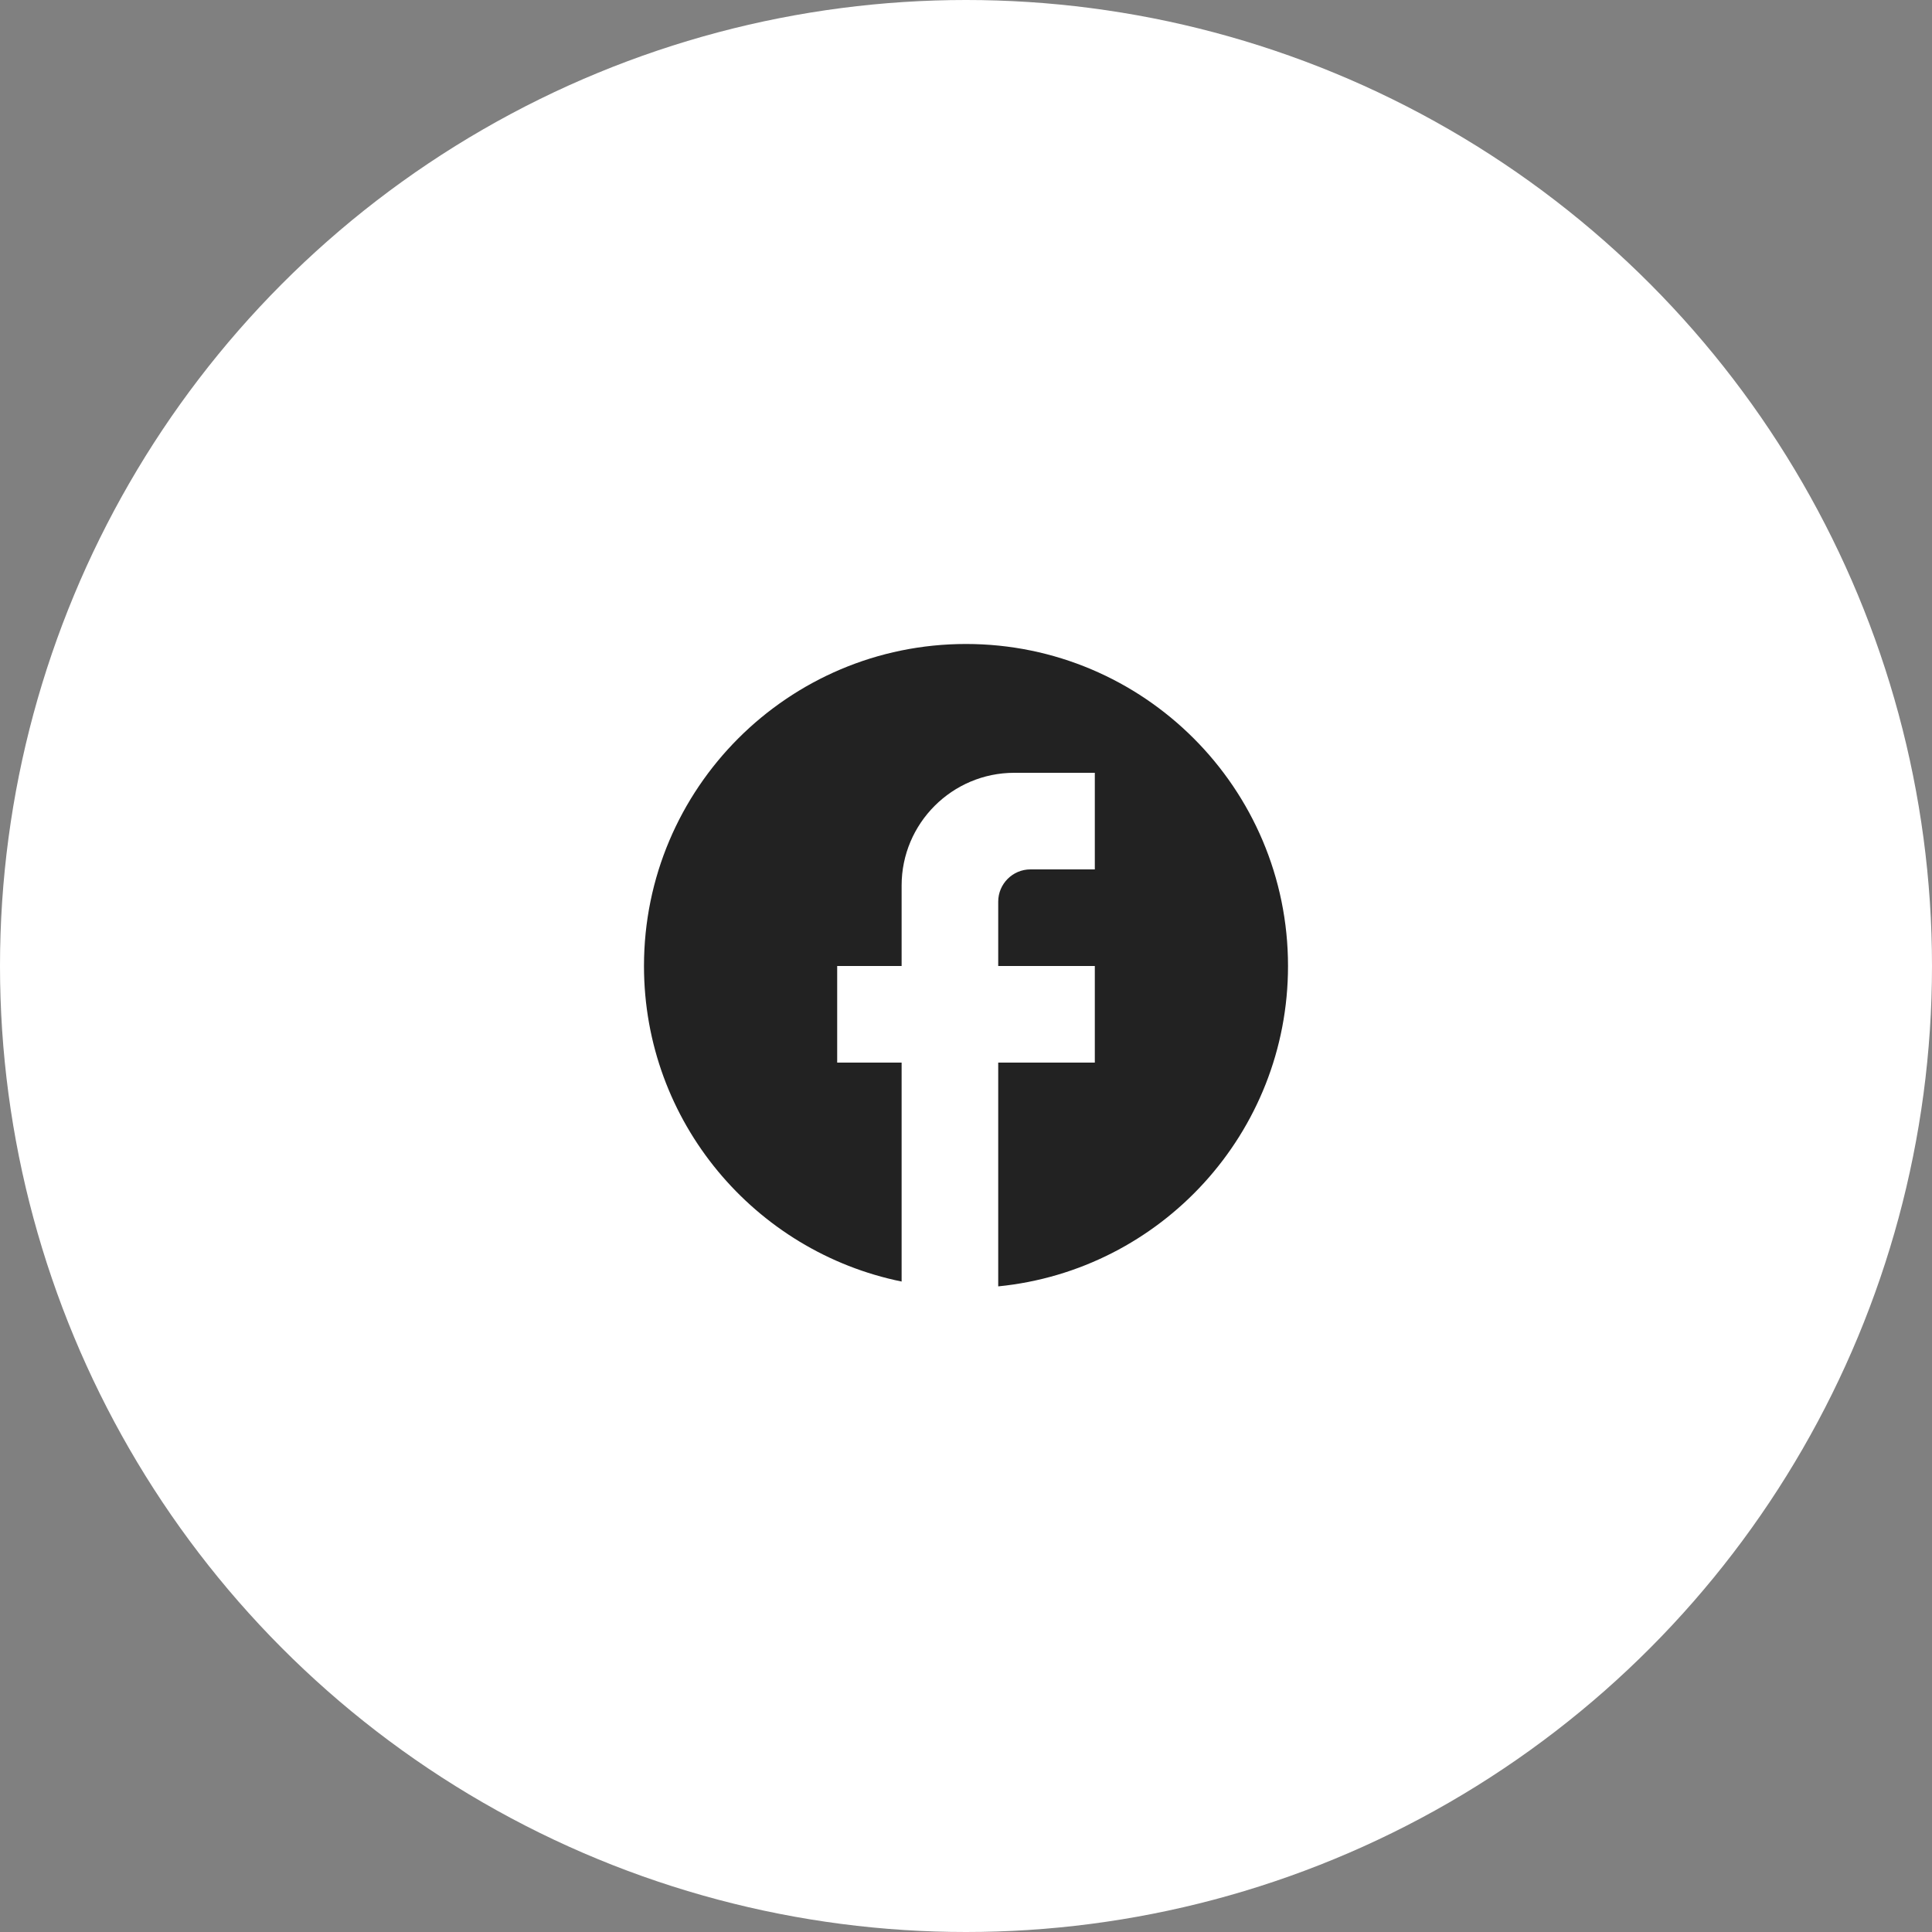
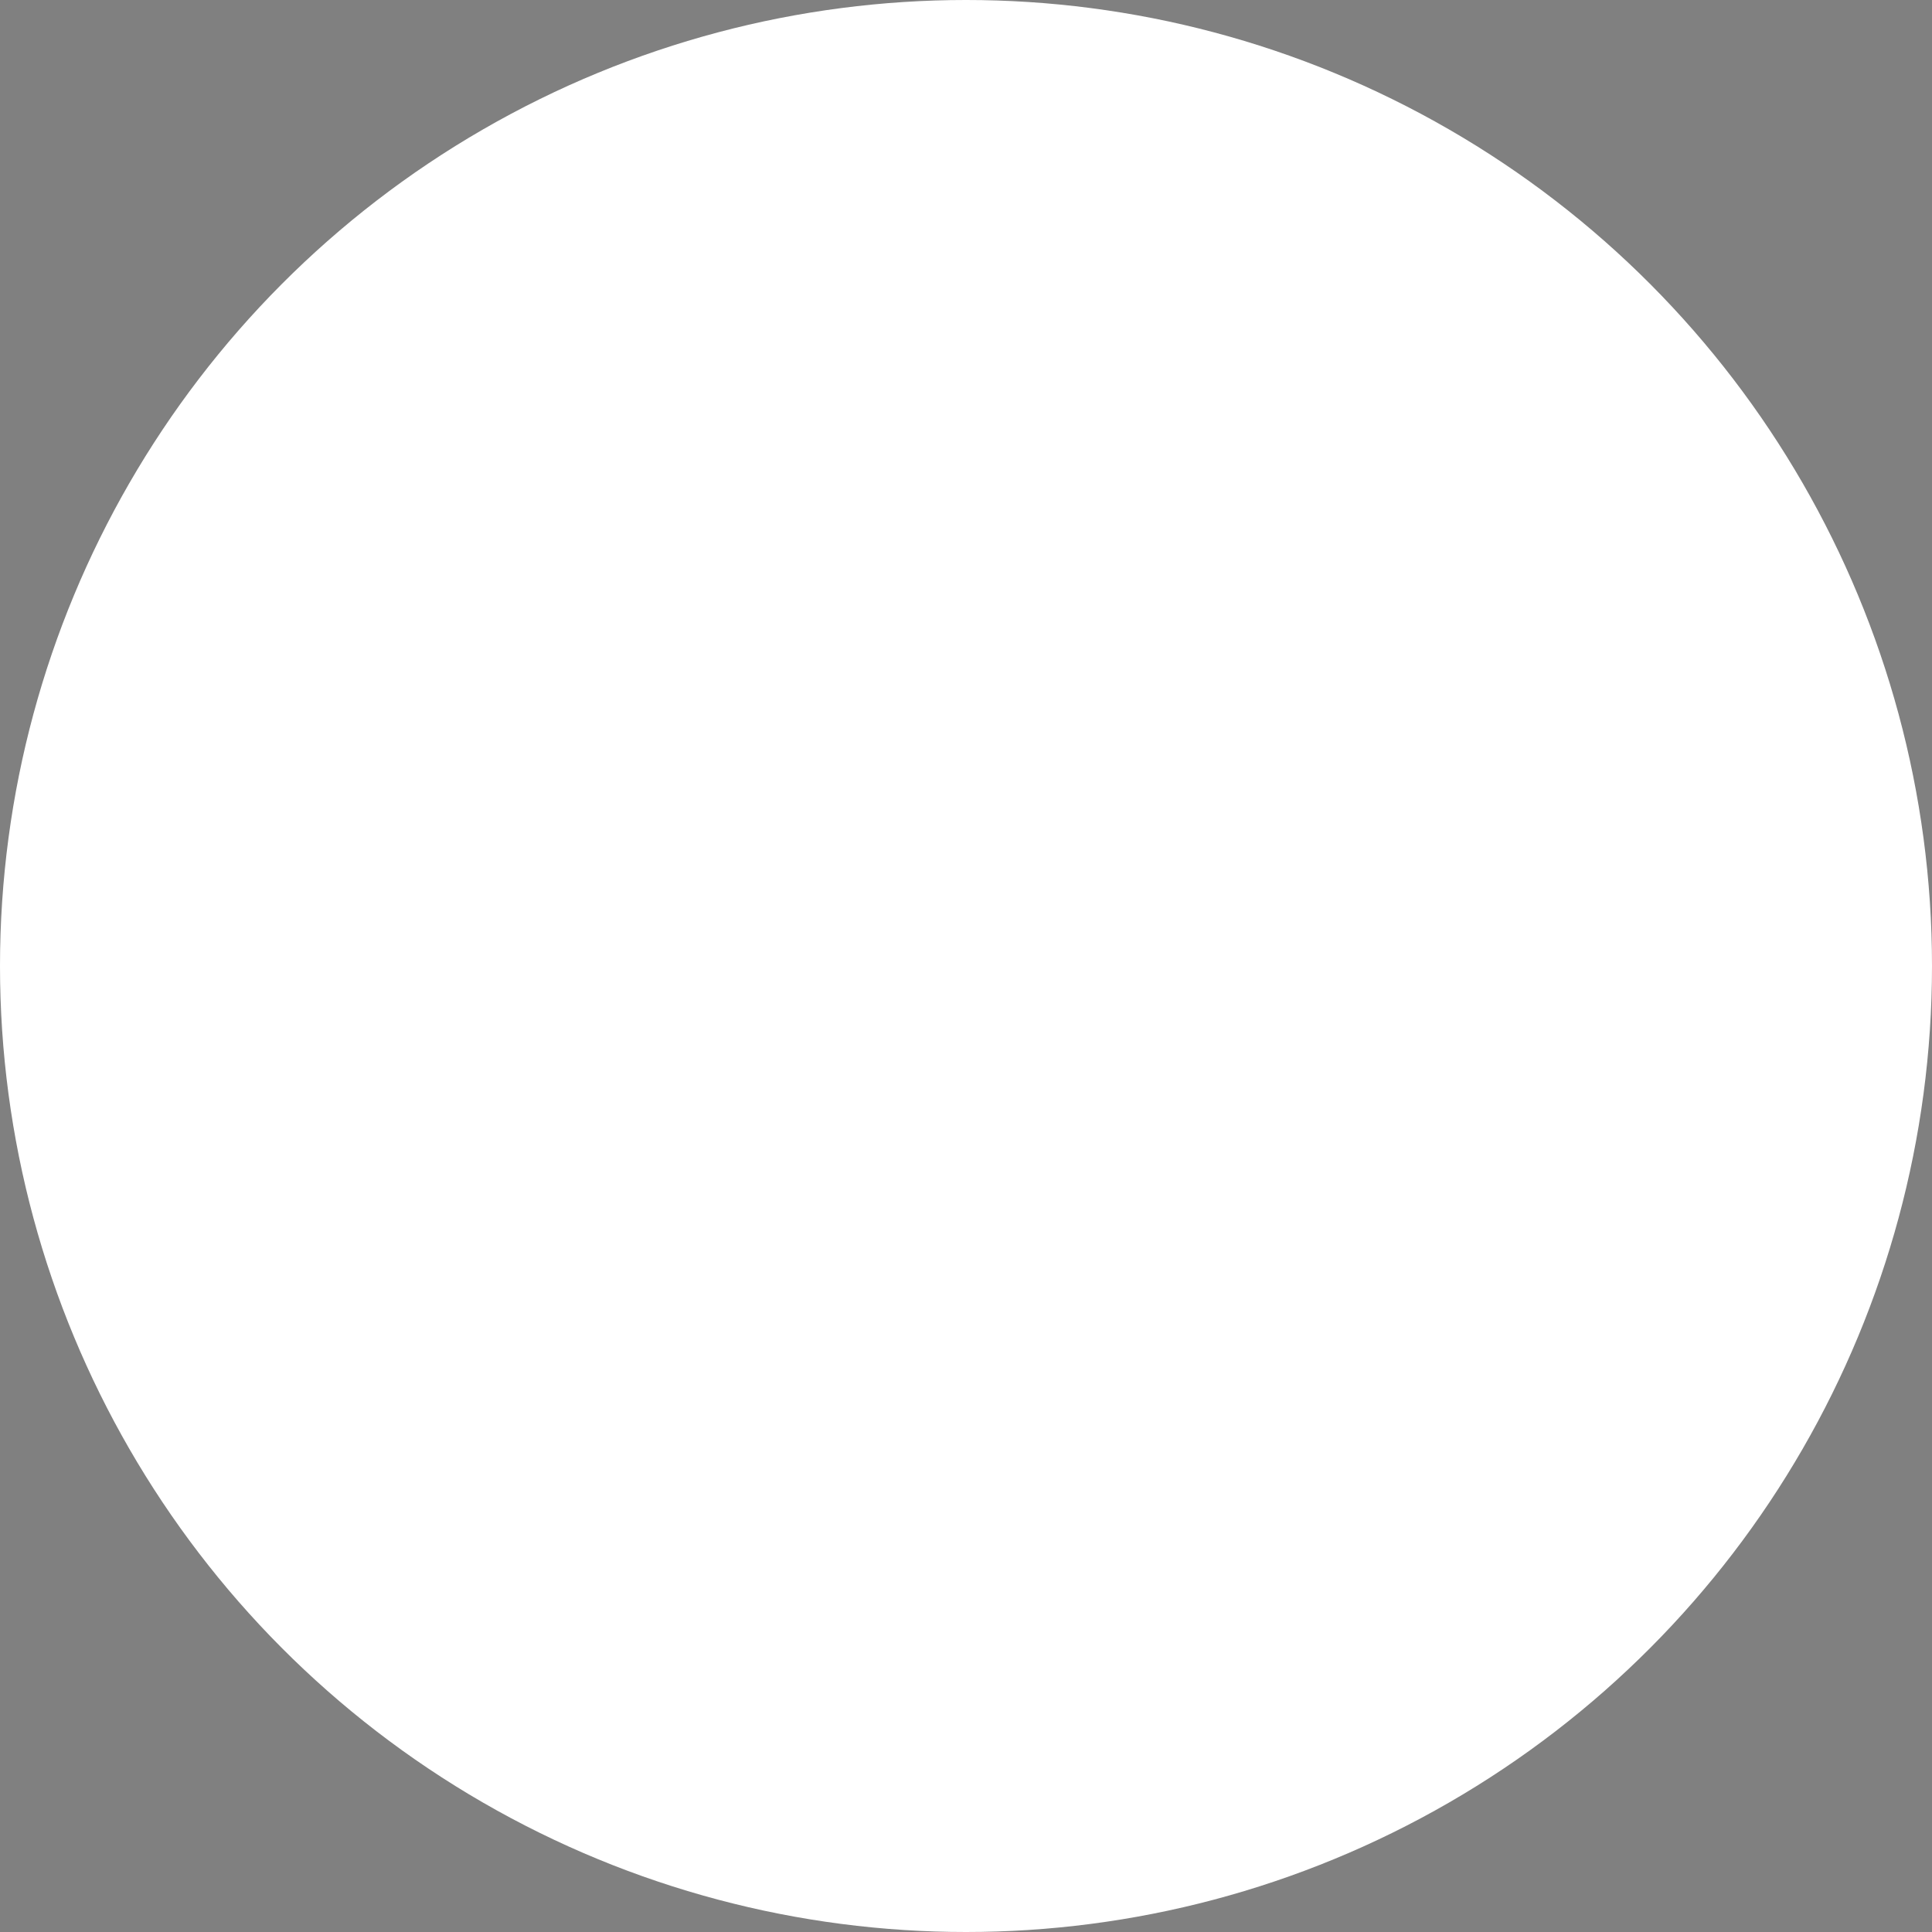
<svg xmlns="http://www.w3.org/2000/svg" width="40" height="40" viewBox="0 0 40 40" fill="none">
  <rect x="0" y="0" width="40" height="40" fill="#808080" stroke="none" />
  <circle cx="20" cy="20" r="20" fill="white" />
-   <path d="M26.667 20C26.667 16.32 23.68 13.333 20 13.333C16.32 13.333 13.333 16.32 13.333 20C13.333 23.227 15.627 25.913 18.667 26.533V22H17.333V20H18.667V18.333C18.667 17.047 19.713 16 21 16H22.667V18H21.333C20.967 18 20.667 18.3 20.667 18.667V20H22.667V22H20.667V26.633C24.033 26.3 26.667 23.46 26.667 20Z" fill="#222222" />
</svg>